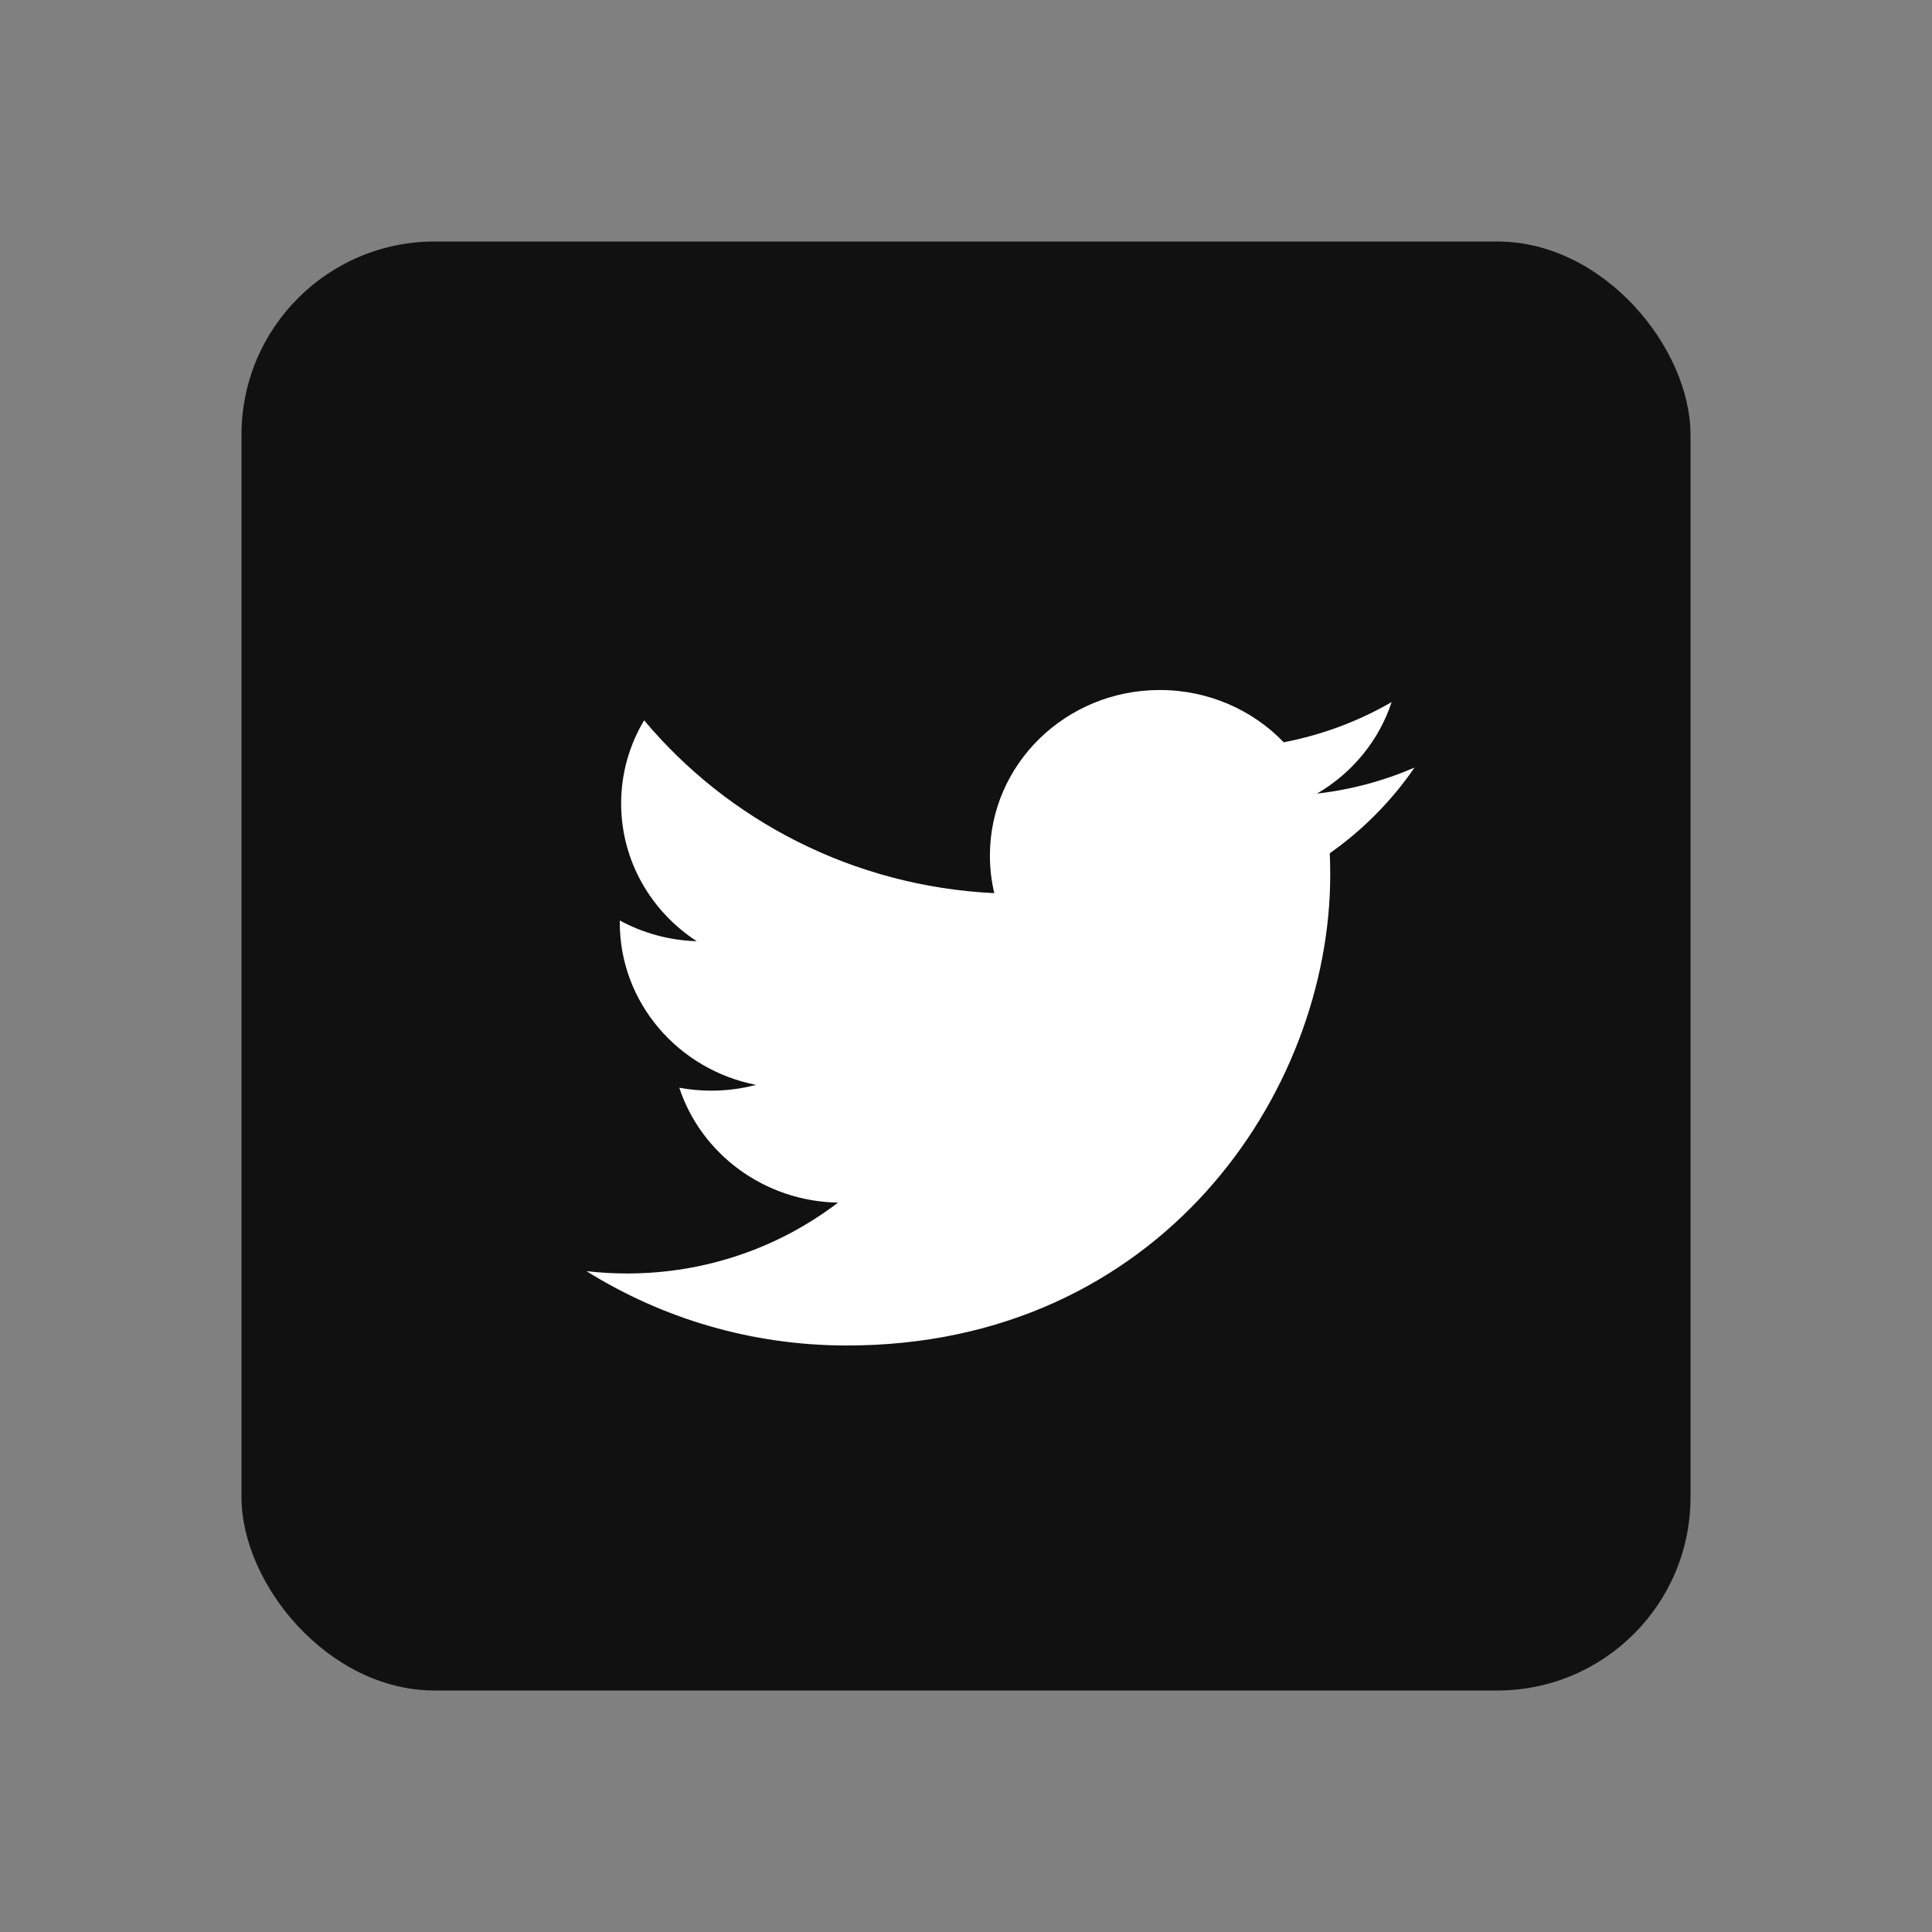
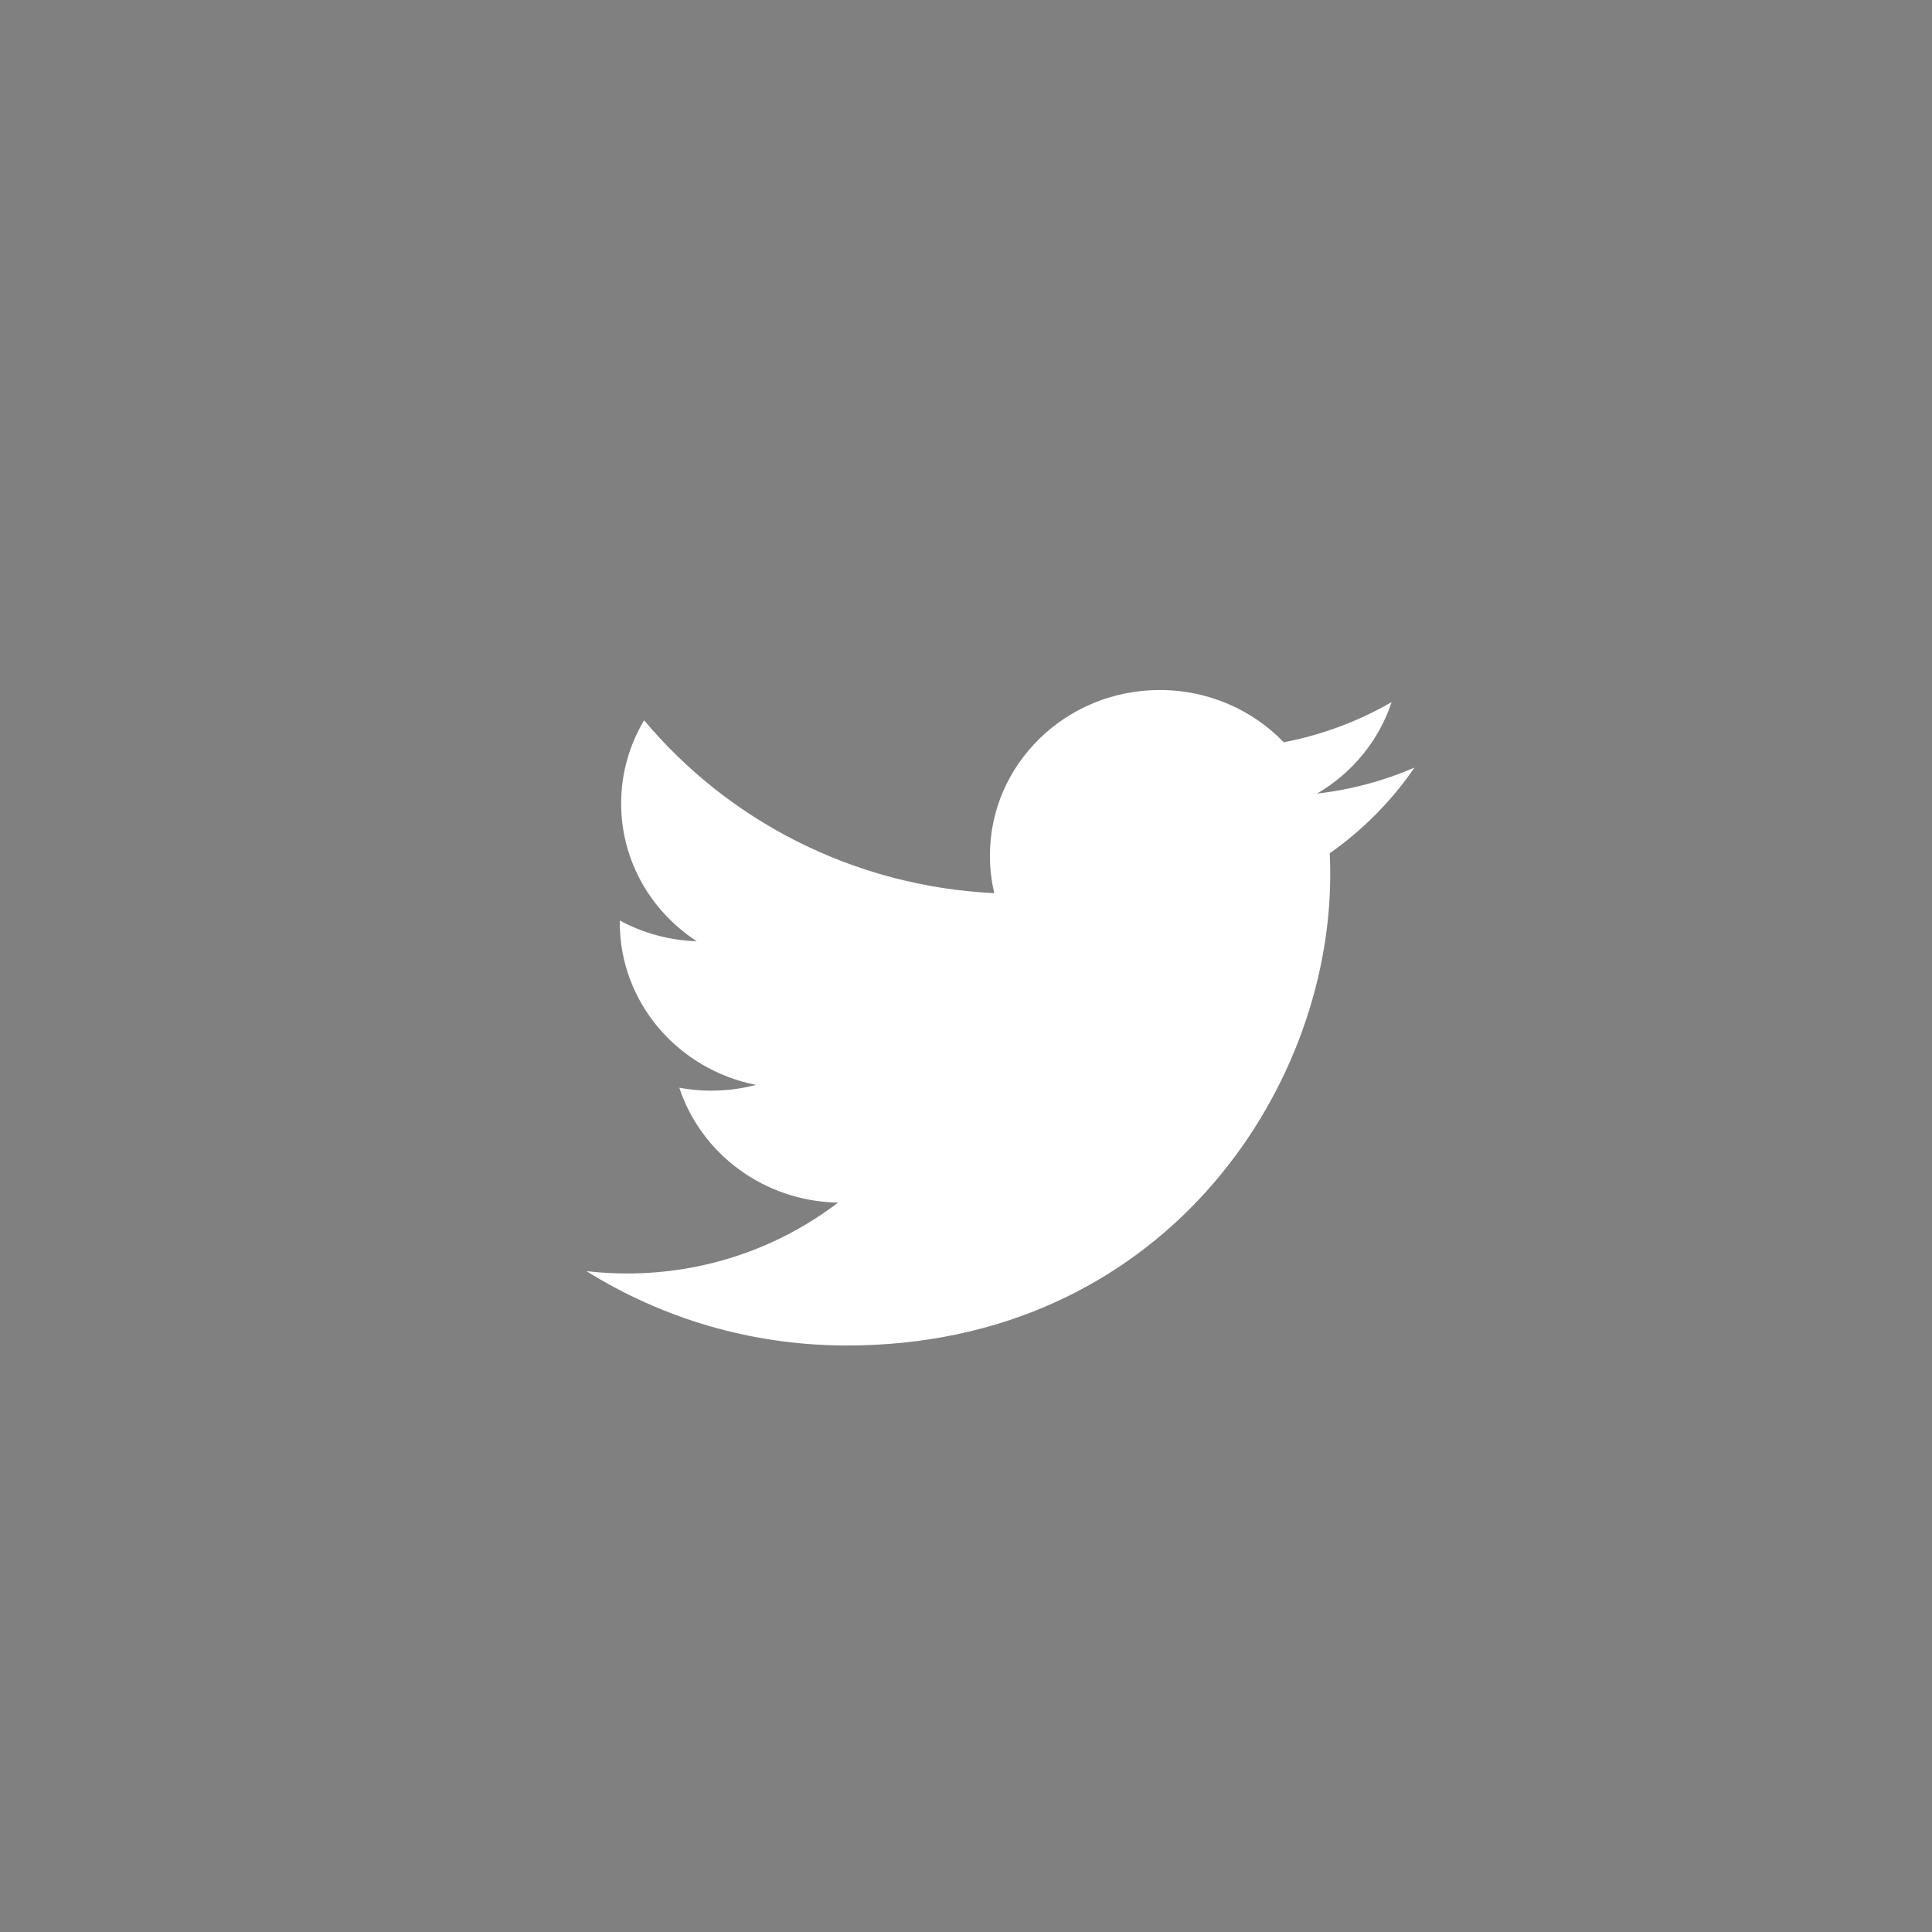
<svg xmlns="http://www.w3.org/2000/svg" width="40" height="40" viewBox="0 0 40 40" fill="none">
  <rect x="0" y="0" width="40" height="40" fill="#808080" stroke="none" />
-   <rect x="5" y="5" width="30" height="30" rx="4" fill="black" fill-opacity="0.87" />
  <path d="M29.286 15.892C28.655 16.165 27.977 16.349 27.266 16.431C27.992 16.008 28.549 15.336 28.812 14.536C28.133 14.929 27.38 15.214 26.579 15.368C25.937 14.702 25.023 14.286 24.012 14.286C22.069 14.286 20.495 15.82 20.495 17.712C20.495 17.98 20.526 18.242 20.586 18.492C17.663 18.35 15.071 16.986 13.336 14.913C13.034 15.419 12.86 16.007 12.86 16.635C12.86 17.824 13.481 18.872 14.425 19.487C13.848 19.469 13.306 19.315 12.832 19.058C12.832 19.073 12.832 19.087 12.832 19.102C12.832 20.761 14.044 22.146 15.653 22.461C15.358 22.539 15.047 22.581 14.726 22.581C14.499 22.581 14.279 22.56 14.064 22.52C14.512 23.881 15.811 24.871 17.35 24.899C16.146 25.818 14.63 26.366 12.982 26.366C12.698 26.366 12.418 26.349 12.143 26.318C13.7 27.29 15.548 27.857 17.534 27.857C24.003 27.857 27.541 22.636 27.541 18.109C27.541 17.961 27.538 17.812 27.531 17.666C28.218 17.183 28.814 16.579 29.286 15.892Z" fill="white" />
</svg>